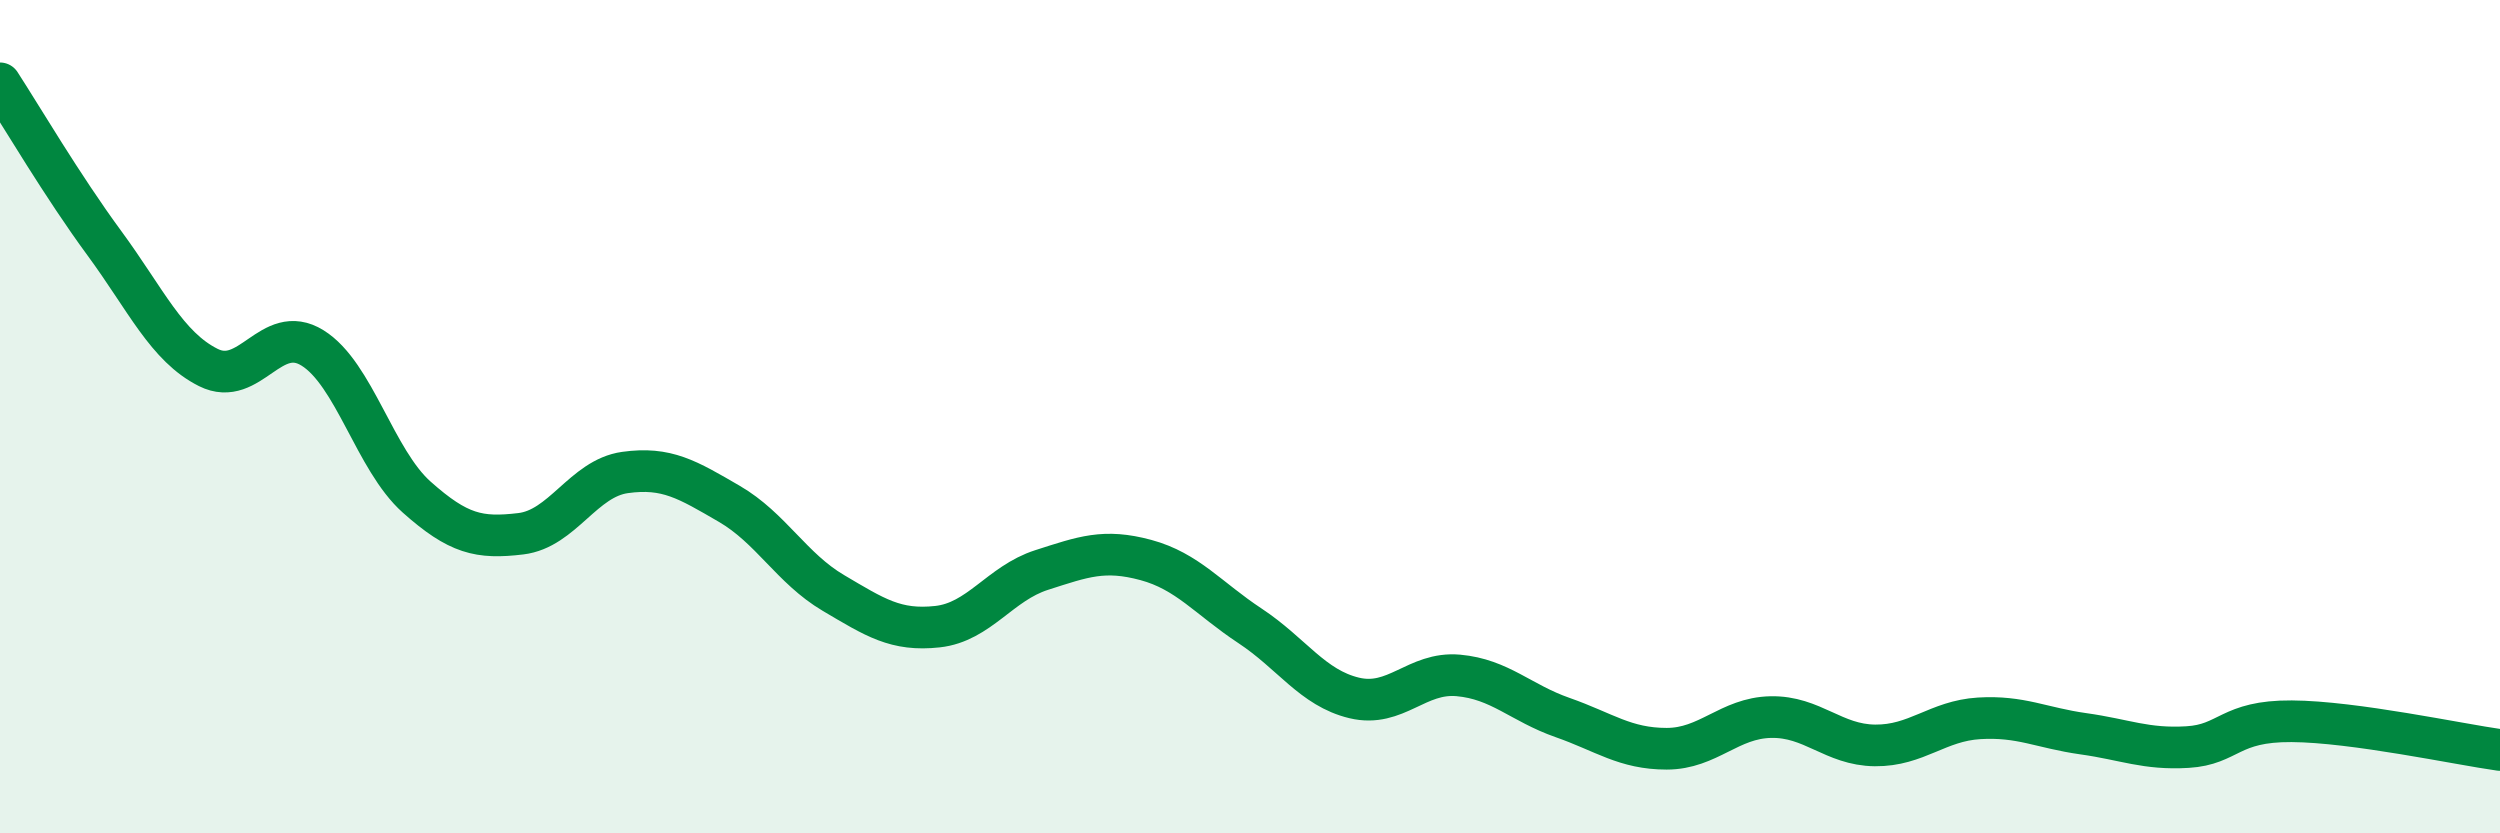
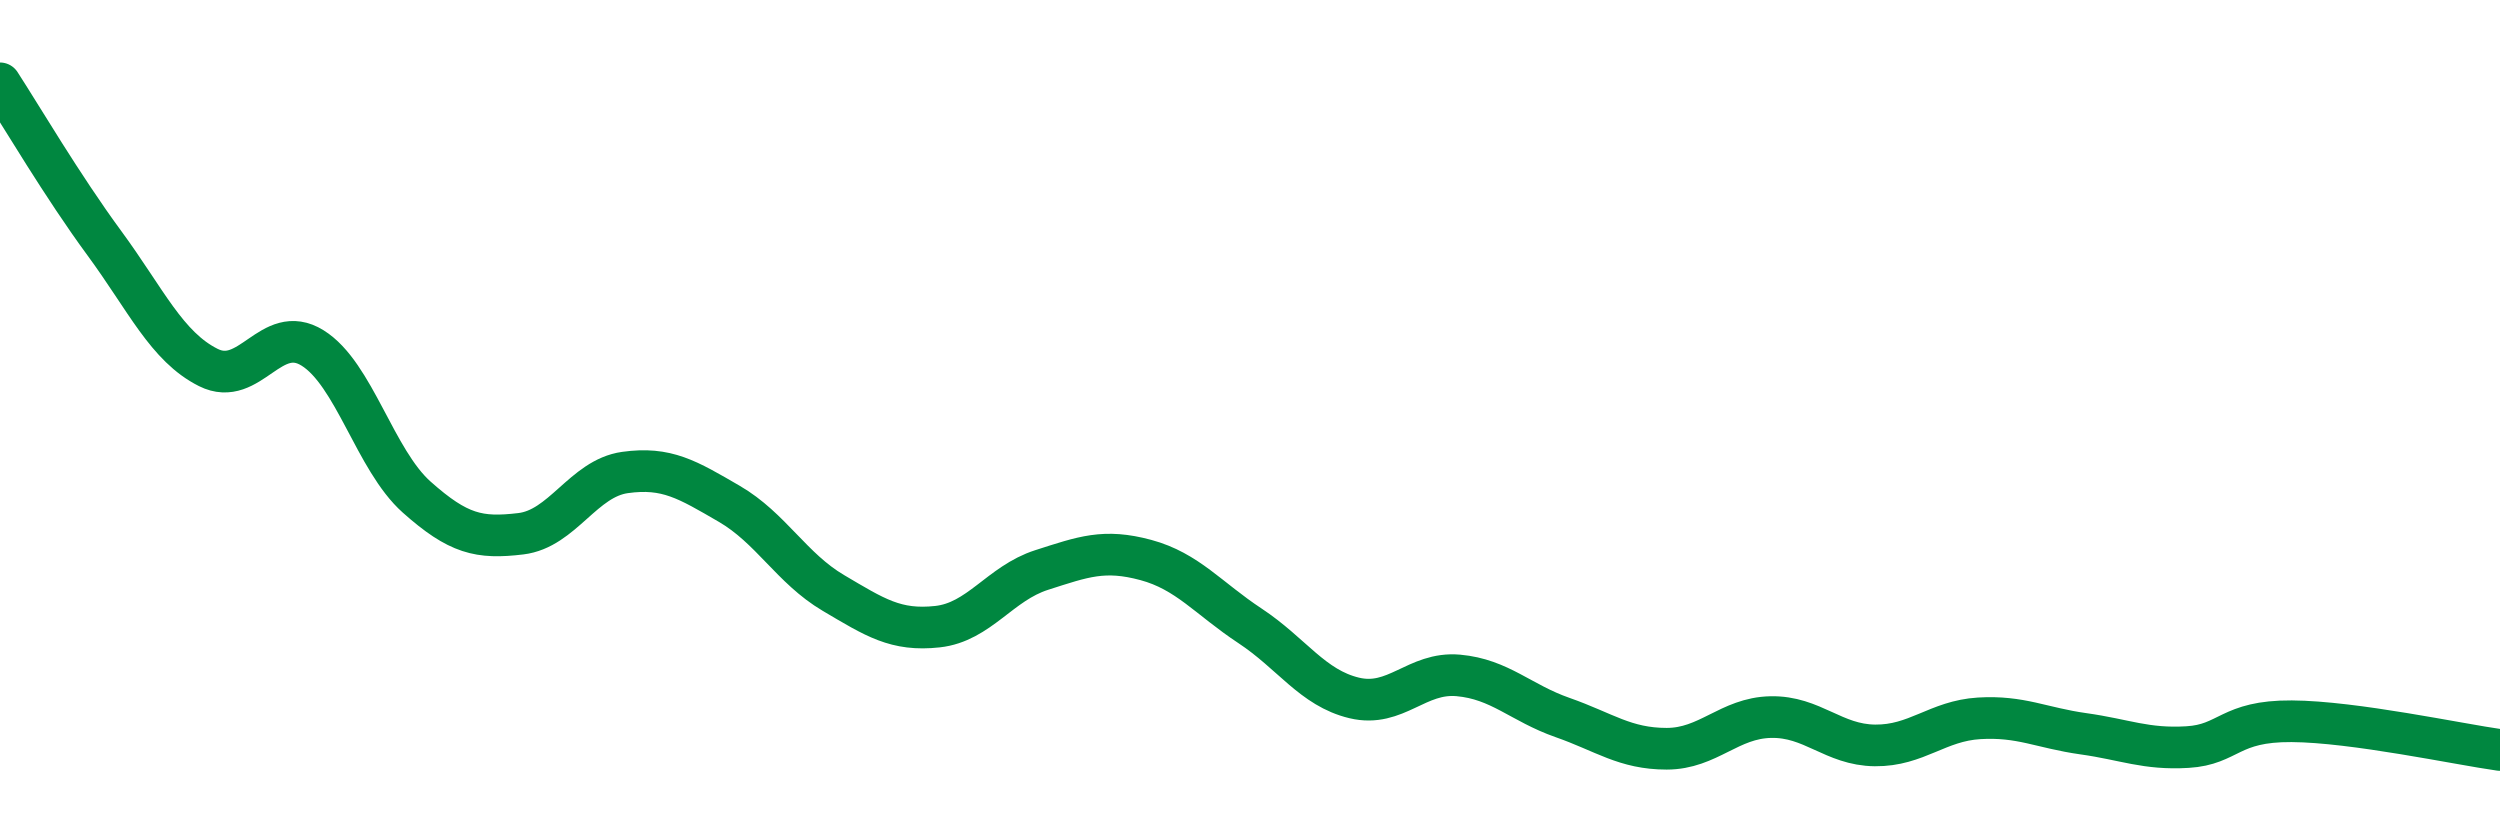
<svg xmlns="http://www.w3.org/2000/svg" width="60" height="20" viewBox="0 0 60 20">
-   <path d="M 0,2 C 0.5,2.77 1.5,4.47 2.5,5.83 C 3.5,7.19 4,8.32 5,8.82 C 6,9.32 6.5,7.73 7.5,8.35 C 8.5,8.97 9,11.04 10,11.93 C 11,12.82 11.5,12.93 12.5,12.81 C 13.5,12.69 14,11.48 15,11.34 C 16,11.2 16.5,11.51 17.5,12.09 C 18.5,12.67 19,13.64 20,14.23 C 21,14.82 21.5,15.15 22.5,15.04 C 23.5,14.93 24,14 25,13.68 C 26,13.36 26.5,13.17 27.5,13.44 C 28.5,13.71 29,14.36 30,15.02 C 31,15.68 31.5,16.51 32.5,16.75 C 33.5,16.99 34,16.12 35,16.21 C 36,16.3 36.5,16.87 37.5,17.22 C 38.5,17.57 39,17.97 40,17.97 C 41,17.97 41.5,17.23 42.5,17.21 C 43.5,17.19 44,17.88 45,17.89 C 46,17.9 46.5,17.3 47.5,17.24 C 48.5,17.18 49,17.47 50,17.61 C 51,17.75 51.5,17.99 52.5,17.93 C 53.5,17.87 53.5,17.3 55,17.31 C 56.5,17.32 59,17.86 60,18L60 20L0 20Z" fill="#008740" opacity="0.1" stroke-linecap="round" stroke-linejoin="round" />
  <path d="M 0,2 C 0.5,2.77 1.5,4.47 2.5,5.83 C 3.5,7.19 4,8.32 5,8.82 C 6,9.32 6.5,7.73 7.5,8.35 C 8.5,8.97 9,11.04 10,11.93 C 11,12.82 11.5,12.93 12.5,12.81 C 13.5,12.69 14,11.48 15,11.34 C 16,11.2 16.5,11.51 17.5,12.09 C 18.5,12.67 19,13.64 20,14.23 C 21,14.82 21.5,15.15 22.5,15.04 C 23.5,14.93 24,14 25,13.68 C 26,13.36 26.5,13.17 27.5,13.44 C 28.5,13.71 29,14.36 30,15.02 C 31,15.68 31.5,16.51 32.5,16.75 C 33.5,16.99 34,16.12 35,16.21 C 36,16.3 36.5,16.87 37.5,17.22 C 38.5,17.57 39,17.97 40,17.97 C 41,17.97 41.5,17.23 42.5,17.21 C 43.5,17.19 44,17.88 45,17.89 C 46,17.9 46.5,17.3 47.5,17.24 C 48.5,17.18 49,17.47 50,17.61 C 51,17.75 51.5,17.99 52.5,17.93 C 53.5,17.87 53.5,17.3 55,17.31 C 56.5,17.32 59,17.86 60,18" stroke="#008740" stroke-width="1" fill="none" stroke-linecap="round" stroke-linejoin="round" />
</svg>